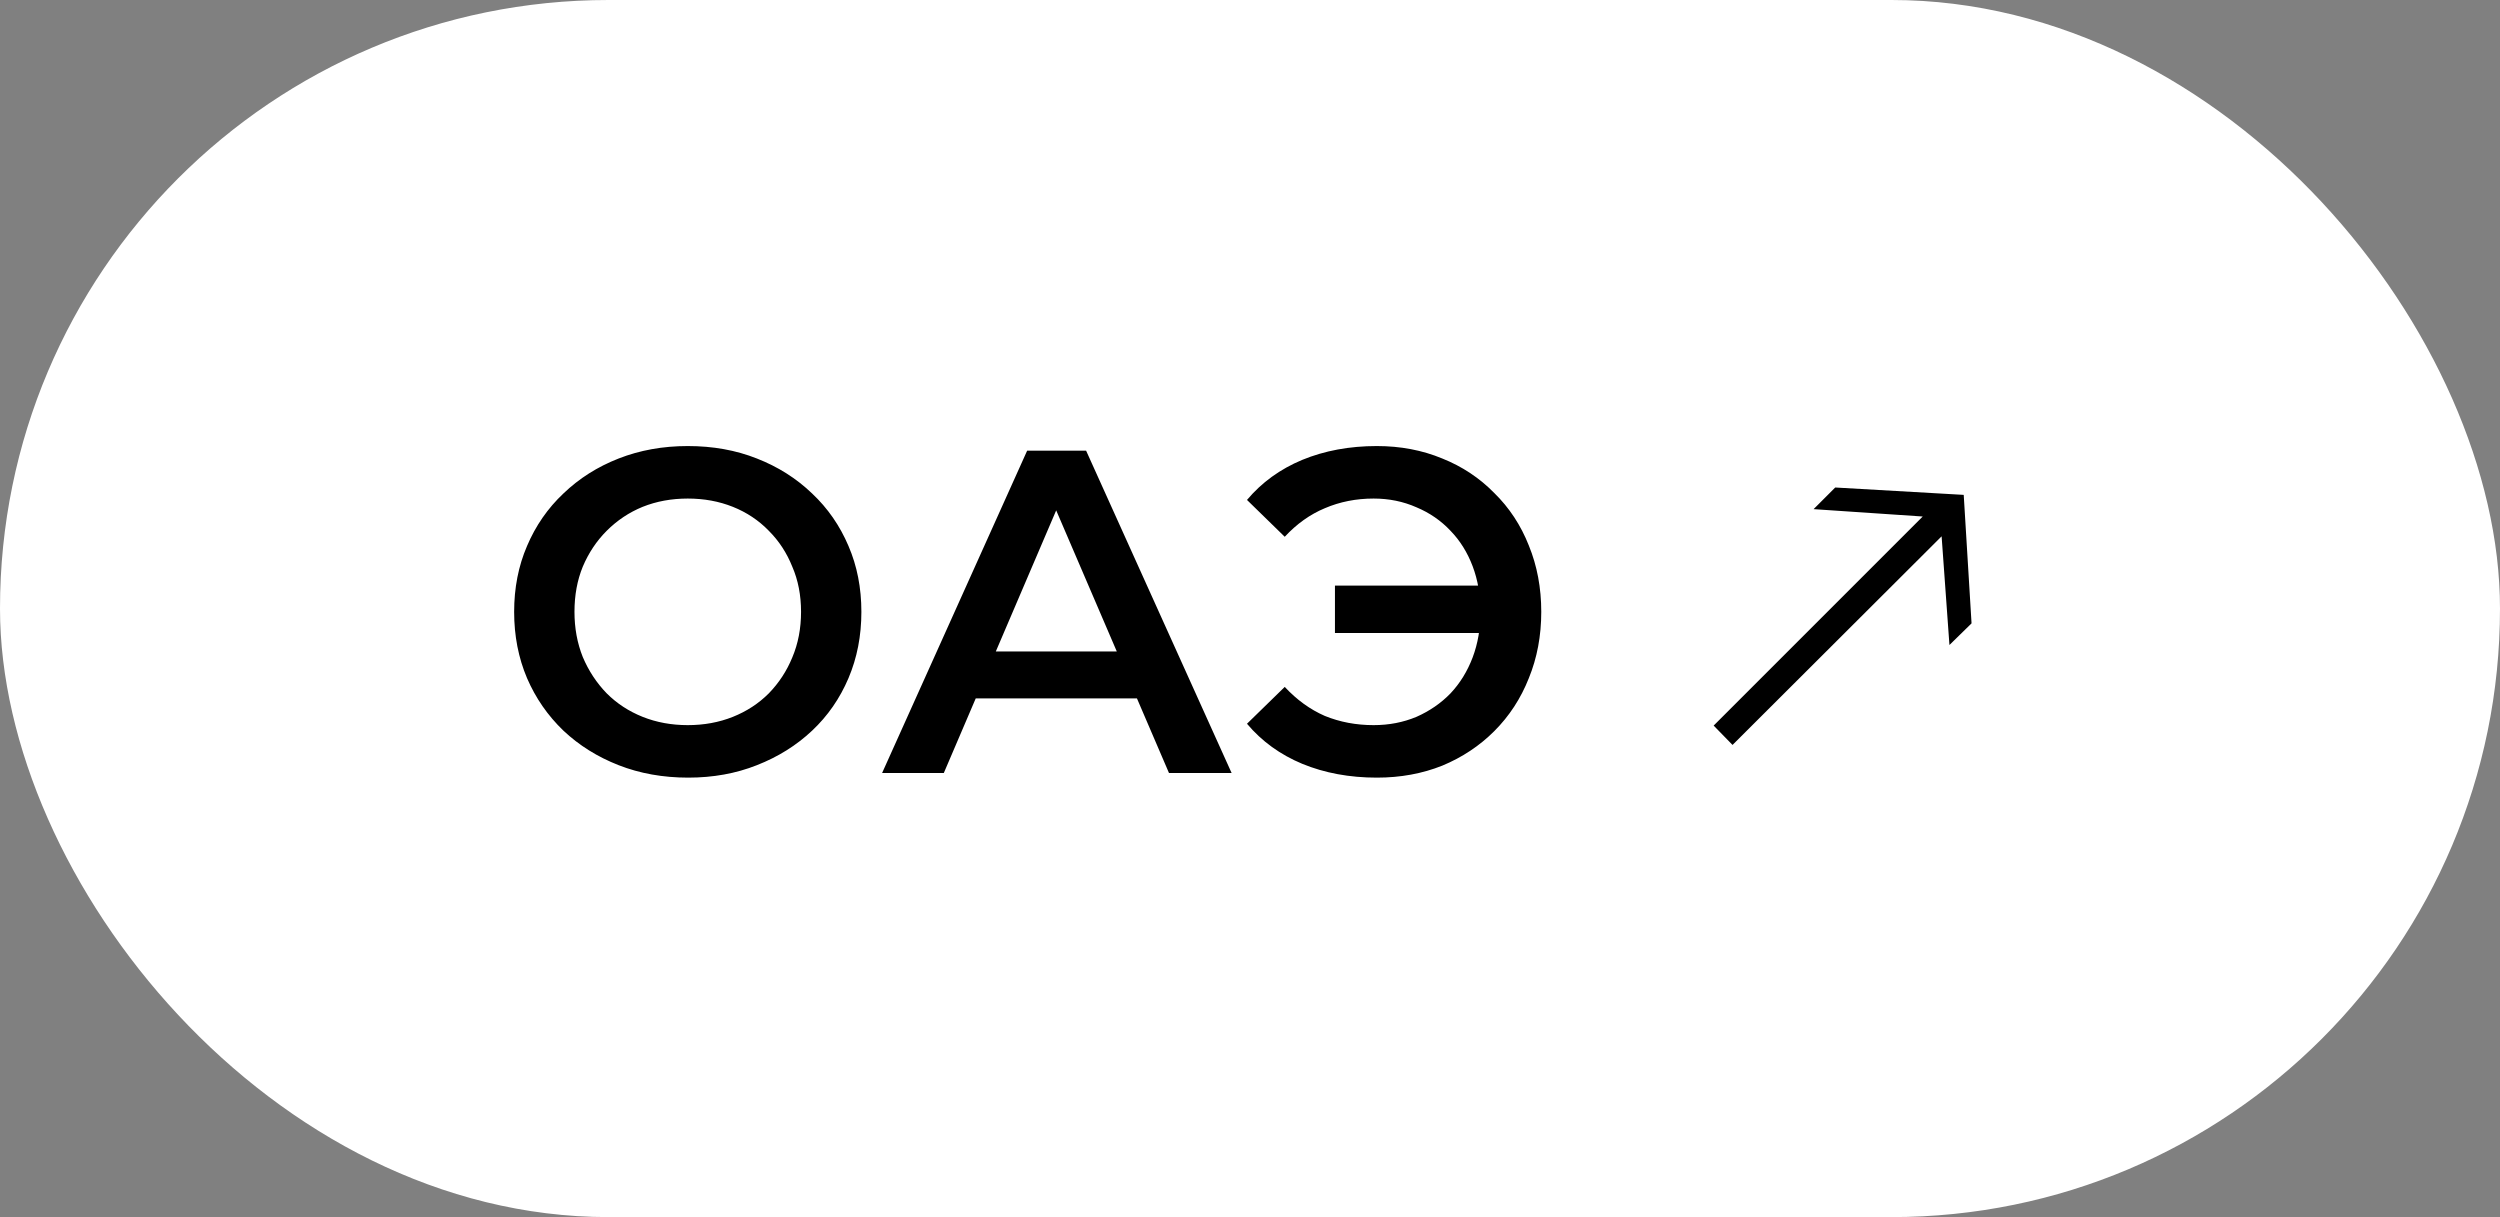
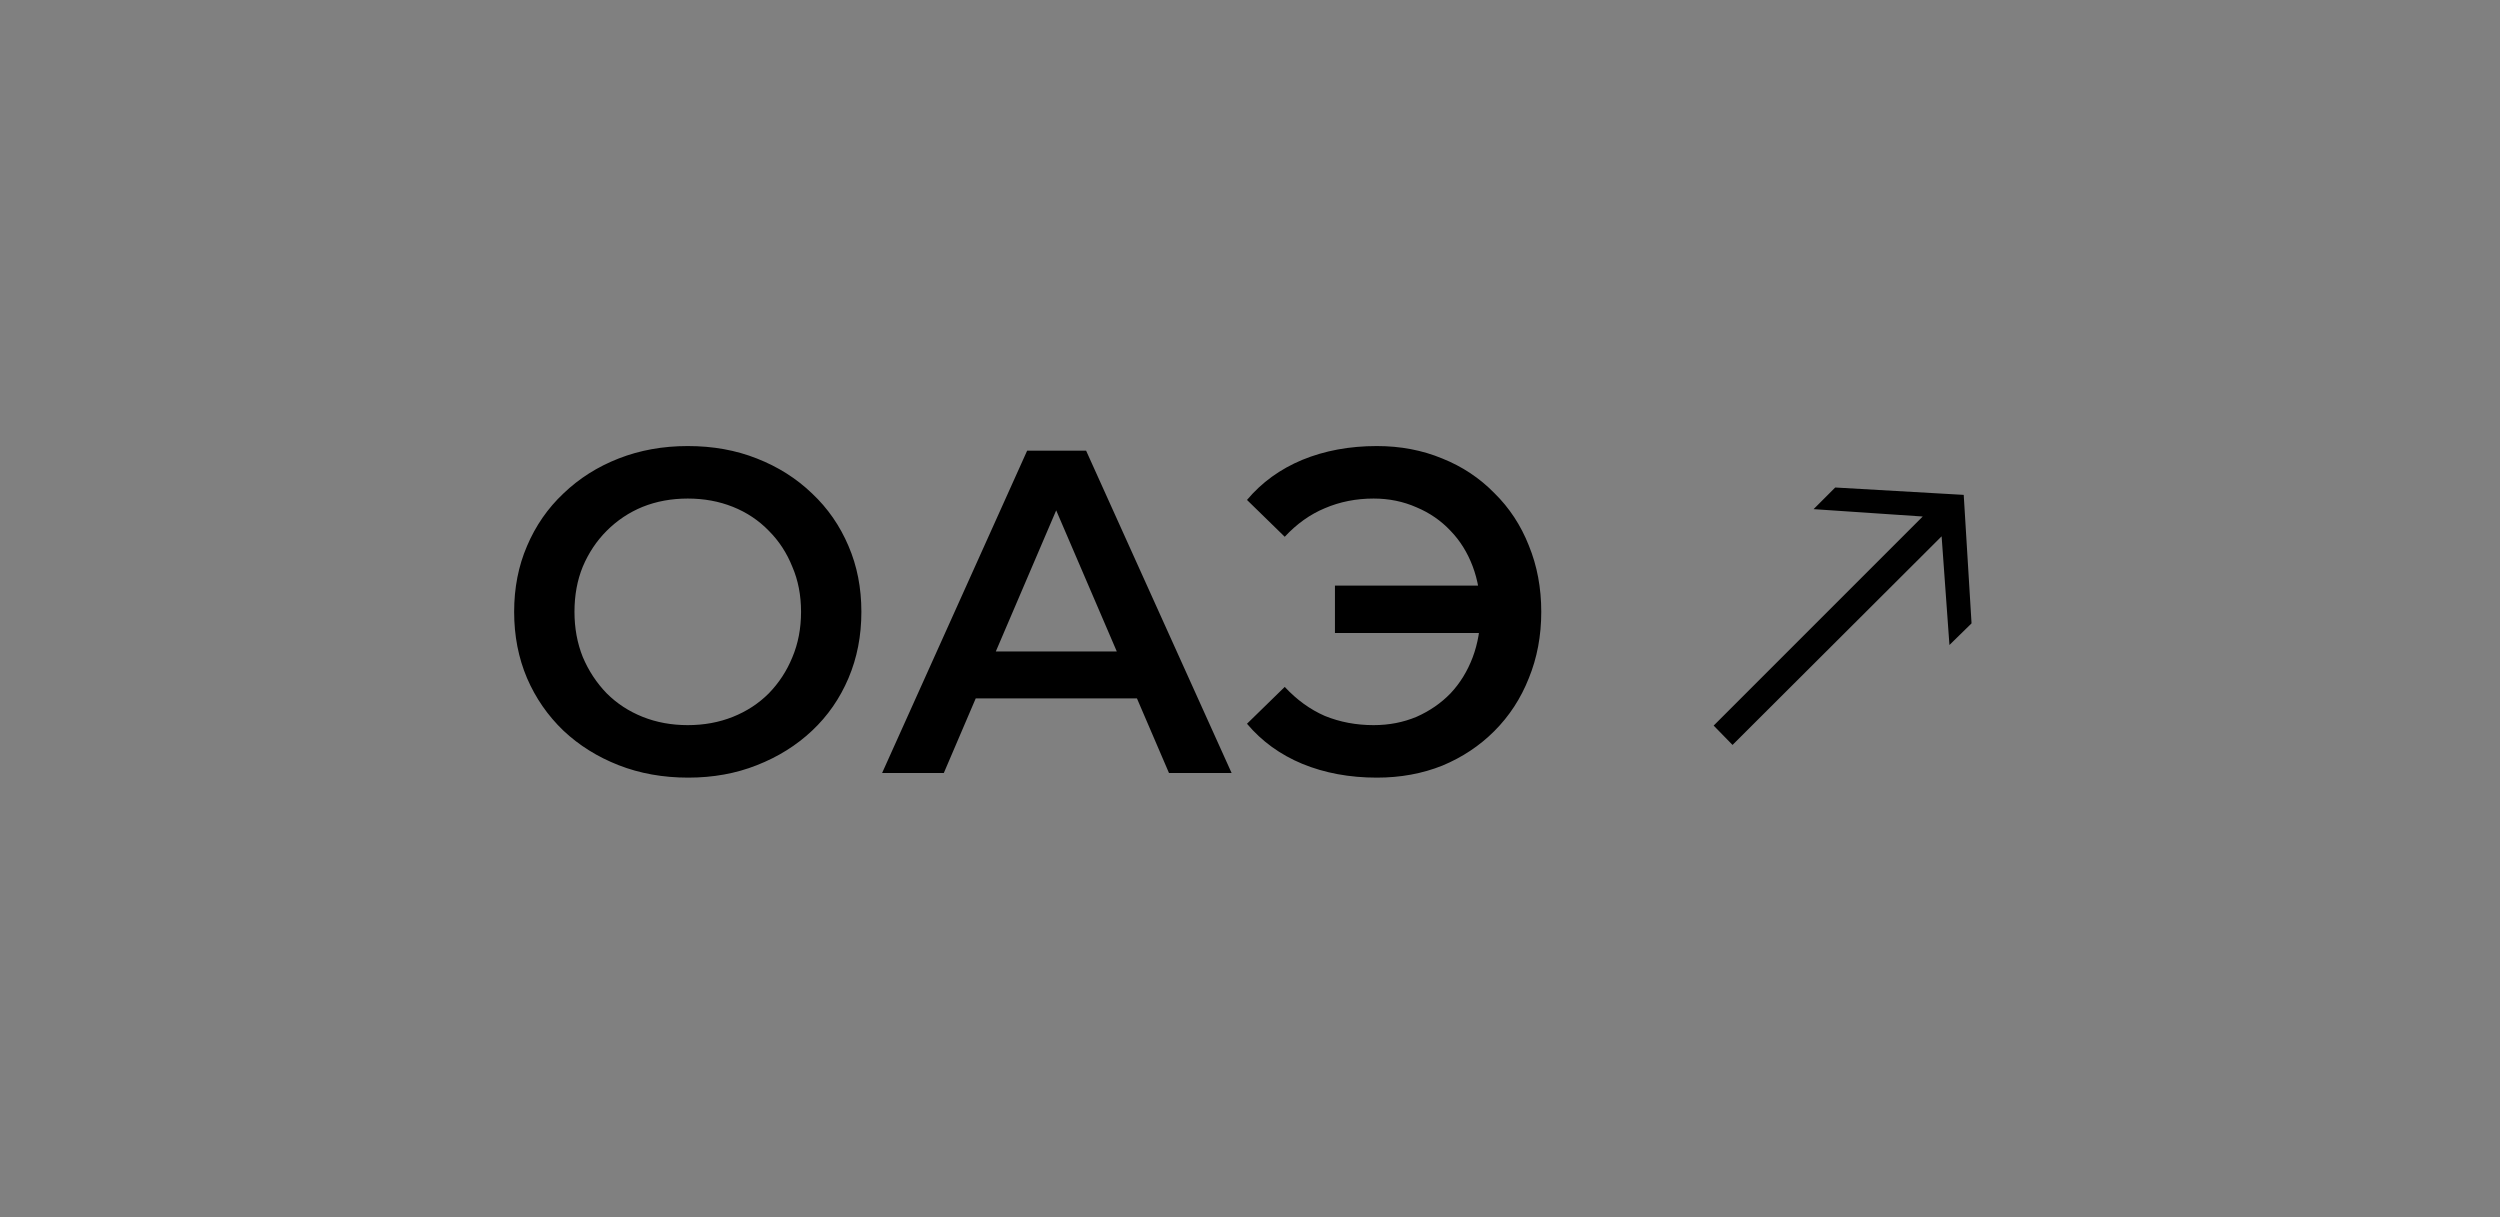
<svg xmlns="http://www.w3.org/2000/svg" width="152" height="74" viewBox="0 0 152 74" fill="none">
  <rect x="0" y="0" width="152" height="74" fill="#808080" stroke="none" />
-   <rect width="152" height="74" rx="37" fill="white" />
  <path d="M41.844 47.28C40.313 47.28 38.904 47.028 37.616 46.524C36.328 46.02 35.208 45.32 34.256 44.424C33.304 43.509 32.567 42.445 32.044 41.232C31.521 40 31.26 38.656 31.26 37.2C31.26 35.744 31.521 34.409 32.044 33.196C32.567 31.964 33.304 30.9 34.256 30.004C35.208 29.089 36.328 28.38 37.616 27.876C38.904 27.372 40.304 27.12 41.816 27.12C43.347 27.12 44.747 27.372 46.016 27.876C47.304 28.38 48.424 29.089 49.376 30.004C50.328 30.9 51.065 31.964 51.588 33.196C52.111 34.409 52.372 35.744 52.372 37.2C52.372 38.656 52.111 40 51.588 41.232C51.065 42.464 50.328 43.528 49.376 44.424C48.424 45.32 47.304 46.02 46.016 46.524C44.747 47.028 43.356 47.28 41.844 47.28ZM41.816 44.088C42.805 44.088 43.72 43.92 44.56 43.584C45.4 43.248 46.128 42.772 46.744 42.156C47.36 41.521 47.836 40.793 48.172 39.972C48.527 39.132 48.704 38.208 48.704 37.2C48.704 36.192 48.527 35.277 48.172 34.456C47.836 33.616 47.36 32.888 46.744 32.272C46.128 31.637 45.4 31.152 44.56 30.816C43.72 30.48 42.805 30.312 41.816 30.312C40.827 30.312 39.912 30.48 39.072 30.816C38.251 31.152 37.523 31.637 36.888 32.272C36.272 32.888 35.787 33.616 35.432 34.456C35.096 35.277 34.928 36.192 34.928 37.2C34.928 38.189 35.096 39.104 35.432 39.944C35.787 40.784 36.272 41.521 36.888 42.156C37.504 42.772 38.232 43.248 39.072 43.584C39.912 43.92 40.827 44.088 41.816 44.088ZM53.631 47L62.451 27.4H66.035L74.883 47H71.075L63.487 29.332H64.943L57.383 47H53.631ZM57.691 42.464L58.671 39.608H69.255L70.235 42.464H57.691ZM81.165 38.488V35.604H91.272V38.488H81.165ZM83.713 27.12C85.15 27.12 86.475 27.372 87.689 27.876C88.902 28.361 89.957 29.061 90.853 29.976C91.767 30.872 92.467 31.936 92.953 33.168C93.457 34.4 93.709 35.744 93.709 37.2C93.709 38.656 93.457 40 92.953 41.232C92.467 42.464 91.767 43.537 90.853 44.452C89.957 45.348 88.902 46.048 87.689 46.552C86.475 47.037 85.15 47.28 83.713 47.28C82.051 47.28 80.539 47 79.177 46.44C77.832 45.88 76.713 45.068 75.817 44.004L78.112 41.764C78.841 42.548 79.653 43.136 80.549 43.528C81.463 43.901 82.453 44.088 83.516 44.088C84.45 44.088 85.318 43.92 86.121 43.584C86.923 43.229 87.614 42.753 88.192 42.156C88.771 41.54 89.219 40.812 89.537 39.972C89.854 39.132 90.013 38.208 90.013 37.2C90.013 36.192 89.854 35.268 89.537 34.428C89.219 33.588 88.771 32.869 88.192 32.272C87.614 31.656 86.923 31.18 86.121 30.844C85.318 30.489 84.45 30.312 83.516 30.312C82.453 30.312 81.463 30.508 80.549 30.9C79.653 31.273 78.841 31.852 78.112 32.636L75.817 30.396C76.713 29.332 77.832 28.52 79.177 27.96C80.539 27.4 82.051 27.12 83.713 27.12ZM105.338 45.292L104.19 44.116L116.902 31.404L110.266 30.956L111.582 29.64L119.394 30.088L119.87 37.9L118.526 39.216L118.05 32.608L105.338 45.292Z" fill="black" />
</svg>